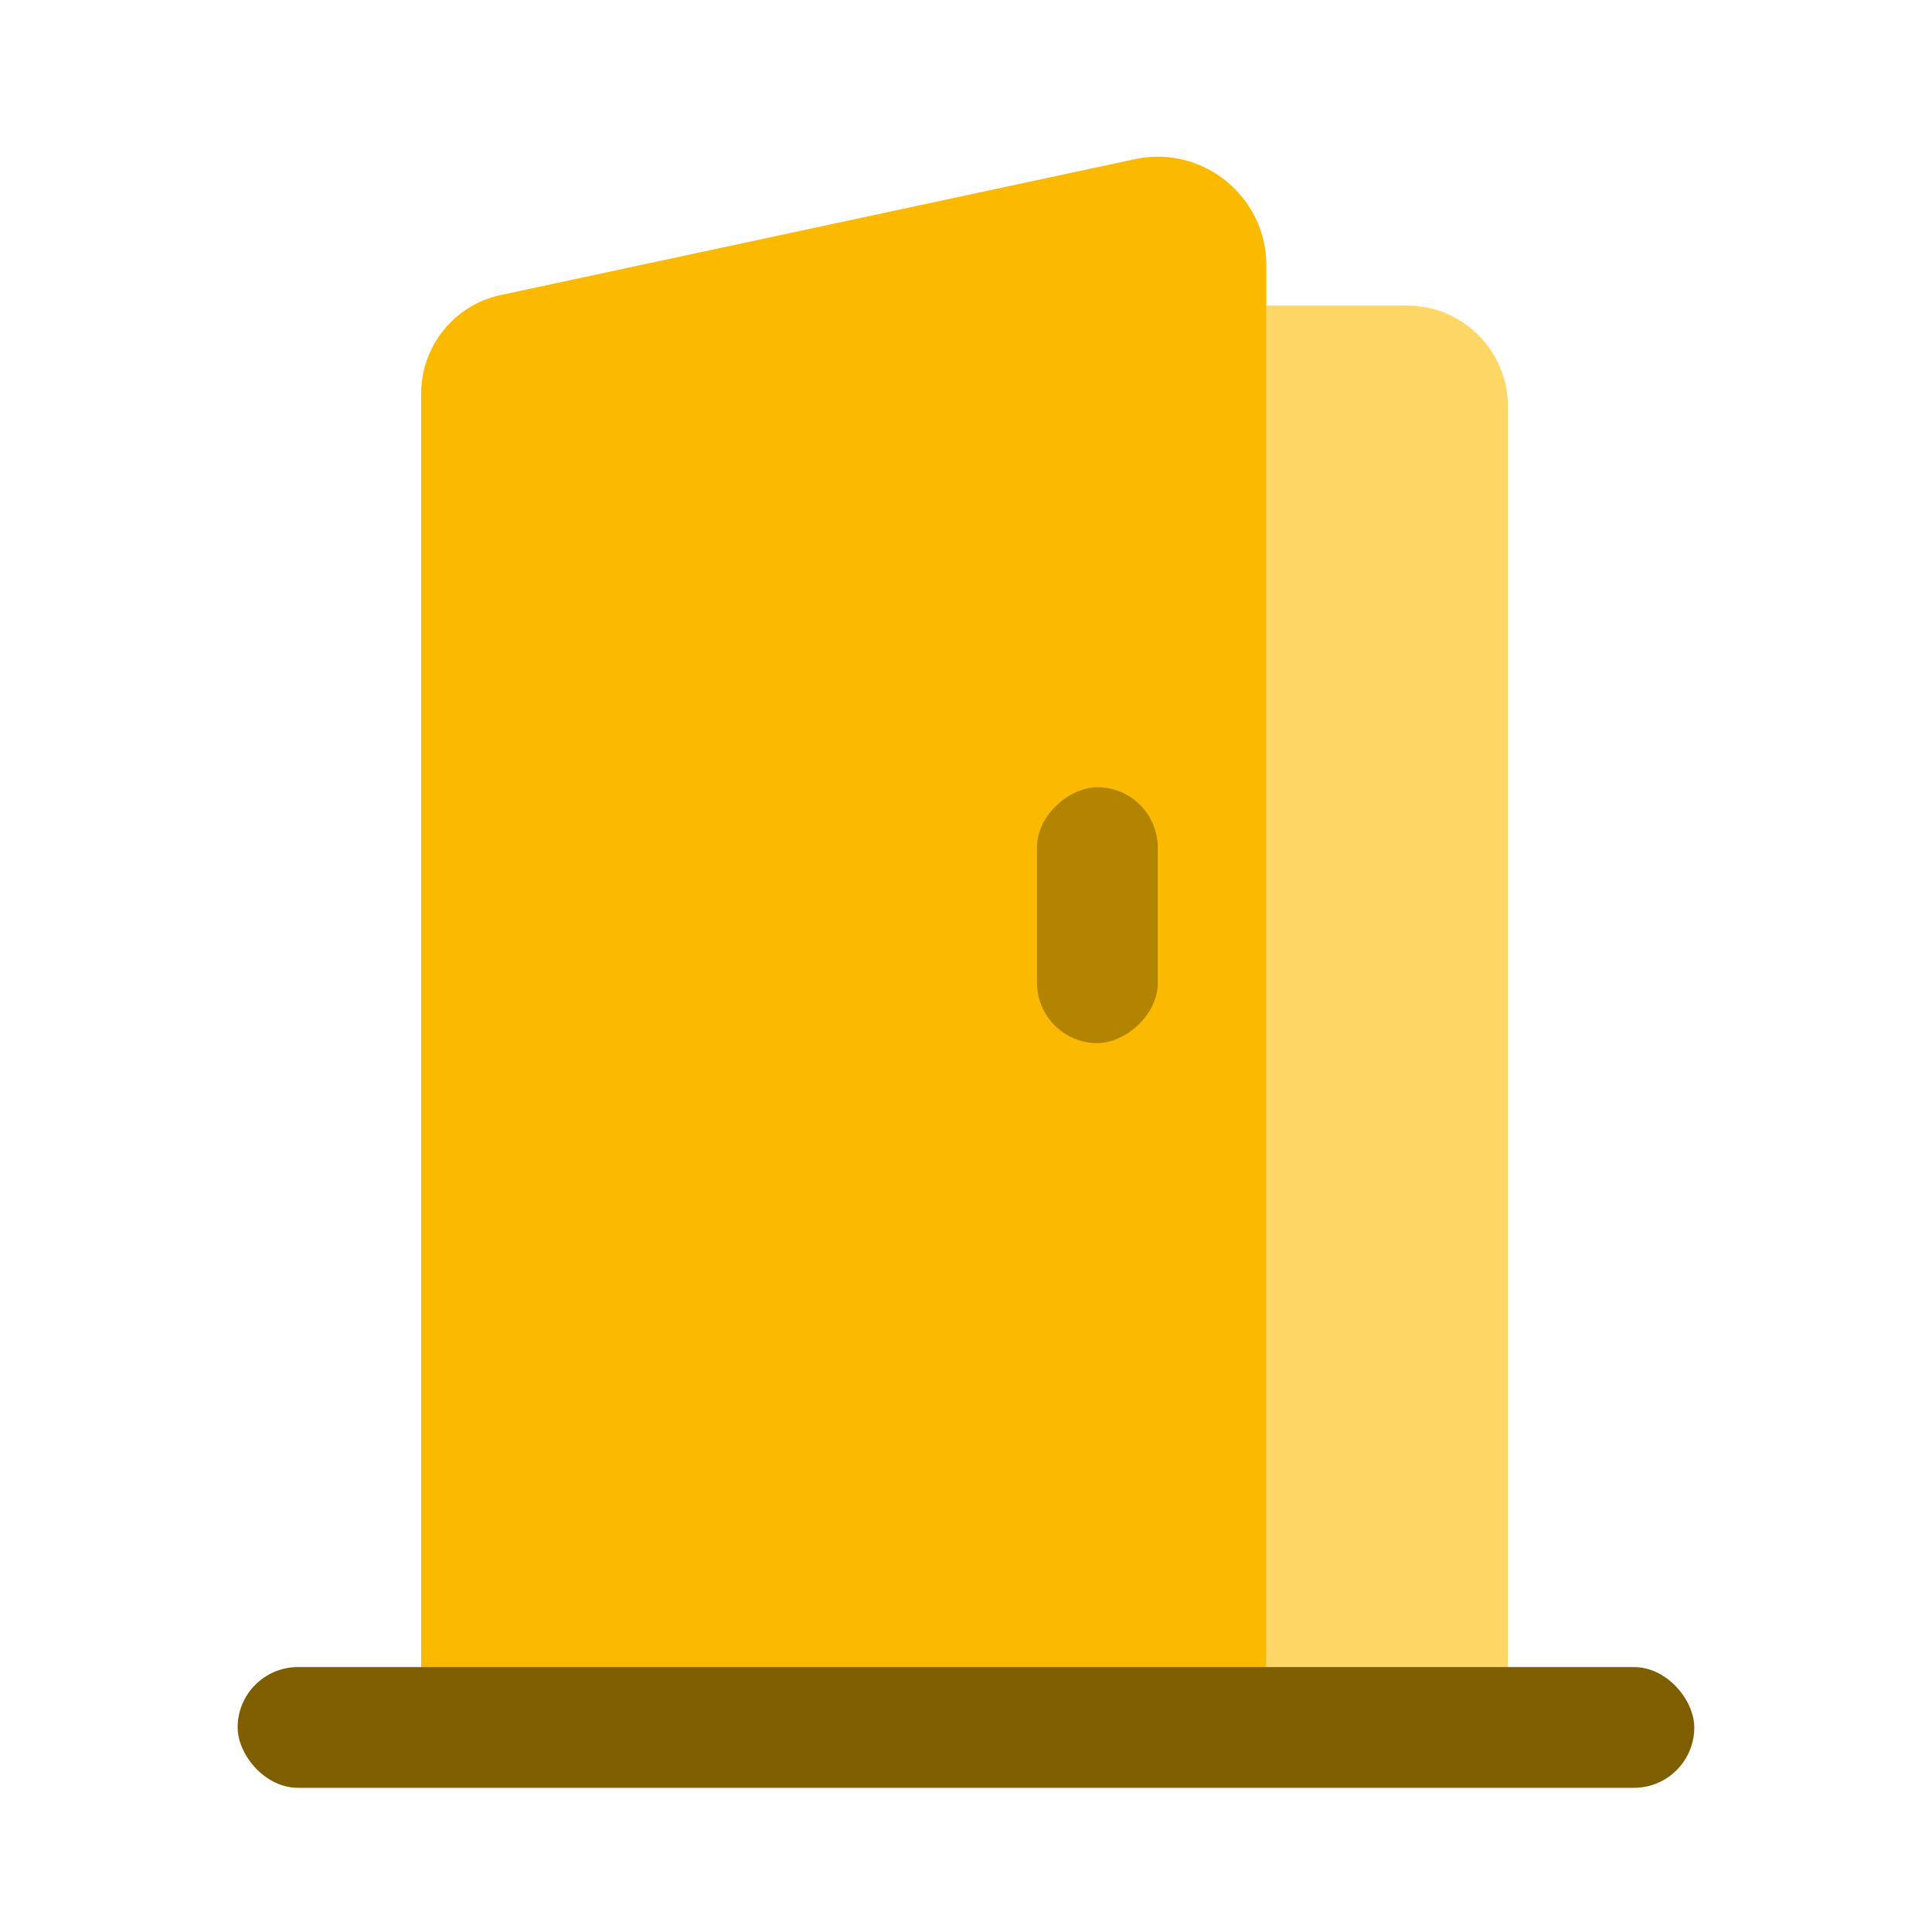
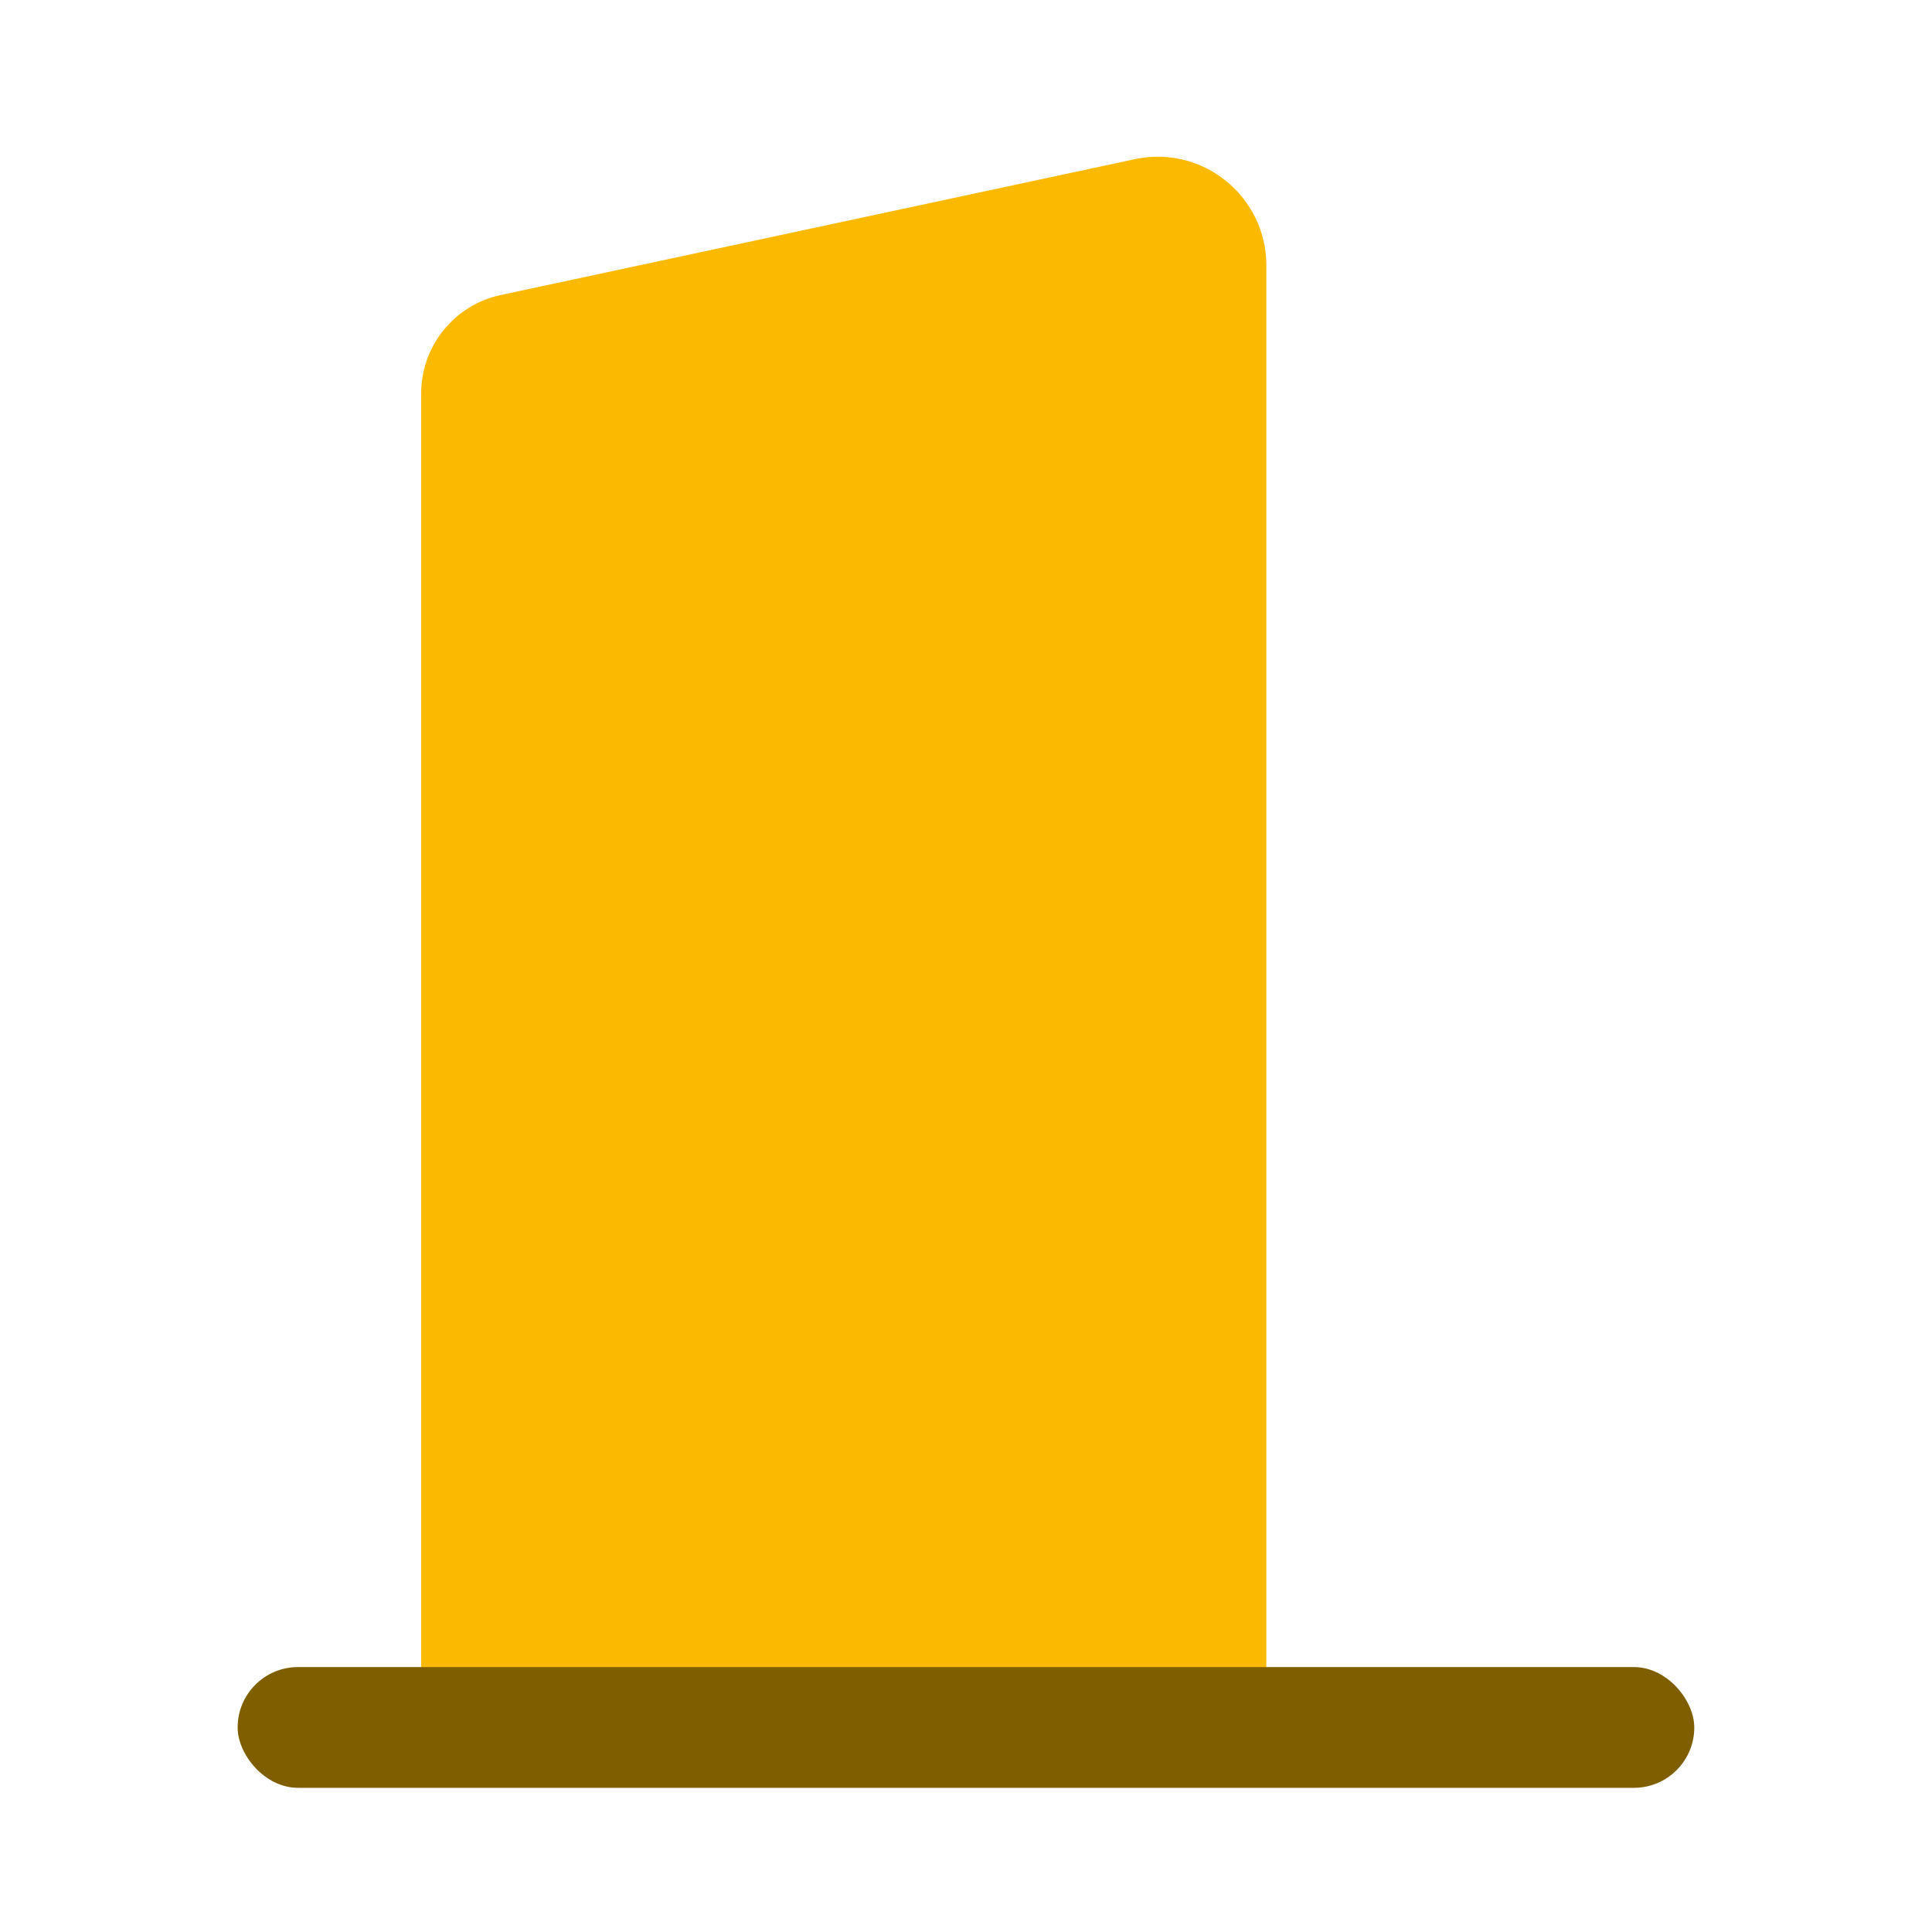
<svg xmlns="http://www.w3.org/2000/svg" id="Icons" viewBox="0 0 24 24">
  <defs>
    <style>.cls-1{fill:#fbba00;}.cls-2{fill:#ffd766;}.cls-3{fill:#7f5e00;}.cls-4{fill:#b28400;}</style>
  </defs>
-   <path class="cls-2" d="m18.731,5.046v16.489h-3V3.796h1.75c.69,0,1.25.56,1.25,1.25Z" />
  <path class="cls-1" d="m15.731,3.297v18.464H5.232V4.887c0-.589.412-1.099.988-1.222l7.878-1.688c.84-.18,1.633.461,1.633,1.32Z" />
  <rect class="cls-3" x="2.952" y="20.709" width="18.095" height="1.5" rx=".75" ry=".75" />
-   <rect class="cls-4" x="12.043" y="10.619" width="3.179" height="1.5" rx=".75" ry=".75" transform="translate(2.263 25.001) rotate(-90)" />
</svg>